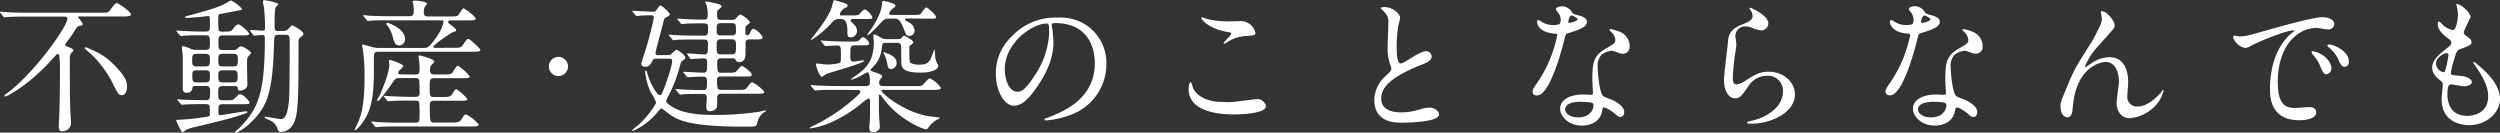
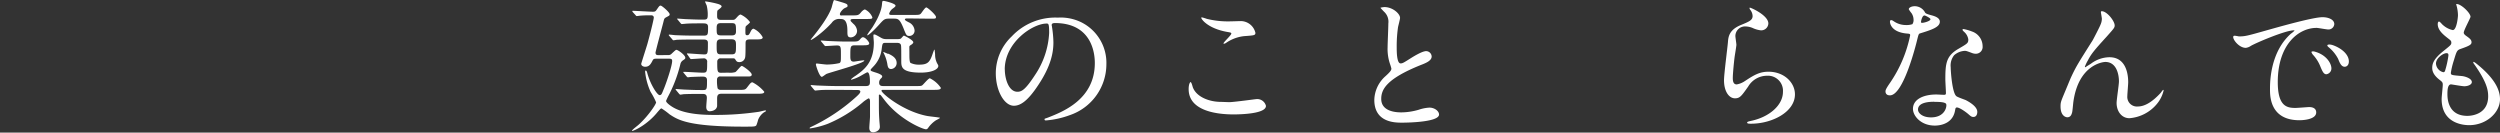
<svg xmlns="http://www.w3.org/2000/svg" id="レイヤー_1" data-name="レイヤー 1" width="639.99" height="33.95" viewBox="0 0 639.99 33.95">
  <rect x="0" y="0" width="639.99" height="33.95" fill="#333333" stroke="none" />
  <defs>
    <style>.cls-1{fill:#fff;}</style>
  </defs>
-   <path class="cls-1" d="M6.66,4.25c-3.26,0-4.33.08-4.7.11-.11,0-.67.08-.78.08S1,4.36.85,4.22l-.7-.85C0,3.18,0,3.18,0,3.11S0,3,.11,3c.26,0,1.41.11,1.63.11,1.81.11,3.36.15,5.1.15H25.89c1.67,0,1.85,0,2.44-.85.45-.63,1.19-1.63,1.56-1.63s3.62,2.26,3.62,2.85c0,.33,0,.59-2.29.59h-11c-.12,0-.26,0-.26.11s1.22,1.48,1.22,1.82-.23.33-.93.51c-.44.12-.52.23-1.07,1.11S18.42,9,16.87,11.06a.62.62,0,0,0-.15.37c0,.3.07.33.92.66.41.15,1.15.45,1.15.78s-.63.74-.7.89a3.41,3.41,0,0,0-.22,1.4c0,3.7,0,9,.11,12.62,0,.55.18,2.92.18,3.4a2.12,2.12,0,0,1-2.22,2.4c-.55,0-.89-.11-.89-1.33,0-.55.15-3.07.15-3.58.11-3,.15-8.29.15-10.62,0-.59,0-2.18-.11-3.22-.07-.7-.07-1-.48-1-.19,0-.34.15-1.44,1.37-5.7,6.4-11.47,9.51-12,9.51-.07,0-.18,0-.18-.19s.3-.4.78-.74C9,18.49,17.27,6.69,17.27,4.77c0-.52-.52-.52-.85-.52Zm23.26,13.1c2.59,2.73,2.59,4,2.59,4.95,0,1.19-.55,2.07-1.33,2.07s-1-.48-1.89-2.14A27.88,27.88,0,0,0,23.49,14a17.14,17.14,0,0,1-1.85-1.7c0-.15.26-.19.33-.19a1.33,1.33,0,0,1,.37.12C25.41,13.57,27,14.24,29.92,17.35Z" />
-   <path class="cls-1" d="M56.92,9.06c-1,0-1,.7-1,1.56,0,1.88,0,2.18,1.14,2.18h2.56a1.59,1.59,0,0,0,1.18-.37c.3-.3.55-.56.92-.56.52,0,2.52,1.22,2.52,1.7,0,.23-.67.89-.78,1-.22.33-.22.81-.22,2,0,.81.08,4.4.08,5.1,0,1.37-1.71,1.52-1.85,1.52-.52,0-.52-.11-.67-.85-.07-.3-.41-.3-.59-.3H57c-1.14,0-1.14.67-1.14,1.41,0,1.89,0,2.22,1.18,2.22h1c1.44,0,1.59,0,2.22-.63.81-.81.89-.92,1.18-.92.89,0,2.44,1.88,2.44,2.07,0,.48-.18.48-2,.48H57.22c-.85,0-1.3,0-1.3,1.22,0,1.44,0,1.59.49,1.59.22,0,6.17-1,6.65-1,.08,0,.3,0,.3.22s-1.44.67-1.92.82c-3.78,1.18-6.88,1.88-11.54,3a10.61,10.61,0,0,0-2.3.74c-.15.08-.66.59-.81.59-.48,0-1.7-3-1.7-3s.18-.18.29-.18a48.9,48.9,0,0,0,6.51-.63c.15,0,1.52-.22,1.56-.26.26-.11.26-.37.26-.66,0-.56,0-1.63,0-1.82-.11-.66-.63-.66-1.52-.66-3.22,0-4.58.11-4.81.11s-.7.07-.77.07-.19,0-.34-.22l-.74-.85c-.14-.18-.14-.18-.14-.26s.07-.07.14-.07,1.3.11,1.56.11c1.59.07,3.92.11,5.47.11,1.22,0,1.22-.3,1.22-2.29,0-.67,0-1.34-1.07-1.34H50c-.62,0-.7.08-.74.63a1.32,1.32,0,0,1-1.4,1.11c-1.07,0-1.07-.74-1.07-1.11,0-2.66,0-7,0-8,0-.4-.22-2.18-.22-2.55,0-.15.07-.29.33-.29a11.63,11.63,0,0,1,1.85.66,3.32,3.32,0,0,0,1.59.3h2.29c1.11,0,1.11-.48,1.11-1.81s0-1.93-1.11-1.93H51.45c-3,0-4.22.11-4.33.11s-.66.08-.78.08S46.12,9.17,46,9l-.7-.85c-.15-.18-.19-.18-.19-.25s.08-.08.15-.08c.26,0,1.41.11,1.63.11s3,.15,4.7.15h1c1.15,0,1.15-.55,1.15-1.52,0-2.22,0-2.47-.45-2.47,0,0-1,.14-1.07.14-.93.11-3.59.34-4.4.34-.3,0-.48-.08-.48-.19s.14-.18,1-.41c6-1.59,8.18-2.33,10-3.44.63-.36.7-.4.85-.4A9.35,9.35,0,0,1,62,2.33c0,.19-.08.19-.82.33s-4,.78-4.66.89-.63.37-.63.89A17.59,17.59,0,0,0,56,7.73c.11.3.48.37.78.37,2.07,0,2.29,0,2.81-.63.77-1,1-1.22,1.48-1.22s2.7,2,2.7,2.37-.23.44-2,.44ZM52.6,17c1.14,0,1.14-.52,1.14-1.74,0-.85,0-1.48-1.14-1.48H50.34c-1.15,0-1.15.55-1.15,1.77,0,.86,0,1.45,1.15,1.45Zm0,4.1c1.14,0,1.14-.48,1.14-1.59S53.74,18,52.6,18H50.38c-1.11,0-1.15.51-1.15,1.33,0,1.4.11,1.77,1.18,1.77ZM57,13.76c-1.11,0-1.11.59-1.11,1.66S55.89,17,57,17h2.73c1.15,0,1.15-.56,1.15-1.63s0-1.59-1.15-1.59ZM57,18c-1.11,0-1.11.55-1.11,1.51s0,1.59,1.11,1.59h2.7c1.14,0,1.14-.59,1.14-1.51S60.84,18,59.7,18Zm14.27-9.1c-1,0-1.07.44-1.11,1.85-.33,12.35-1.51,16.38-5.84,20.49A12.35,12.35,0,0,1,60.4,34c-.15,0-.22-.07-.22-.14,0-.23.85-.85,1-1,5-5,6.62-9.18,6.62-23.08,0-.56-.08-.82-.71-.82-.33,0-1.66.15-2,.15-.14,0-.22-.07-.33-.22L64.1,8C64,7.84,64,7.8,64,7.73s0-.07.11-.07c.48,0,2.66.18,3.11.18s.63-.15.63-.63c0-2.33-.15-3.88-.22-4.81,0-.29-.3-1.55-.3-1.85s0-.51.3-.51c.51,0,3.62.63,3.62,1.07,0,.15-.59.59-.67.7-.29.41-.29,3.74-.29,4.4,0,1.56,0,1.71,1,1.71H72.5a1.53,1.53,0,0,0,1.29-.49c.74-.81.85-.92,1.07-.92S77.67,8,77.67,8.62c0,.26,0,.37-.74.92a1.36,1.36,0,0,0-.51,1.3c0,11.35,0,16.79-.78,19.53-.93,3.29-3.26,3.4-3.7,3.4-.63,0-.7-.22-1.07-1.26a3.79,3.79,0,0,0-2.18-1.88c-.82-.37-.93-.41-.93-.63s.15-.15.22-.15,3.33.63,4,.63c1.44,0,1.77-2.81,2-4.66.18-2.19.18-12.06.18-14.91,0-1.63,0-2-1.1-2Z" />
-   <path class="cls-1" d="M116.14,12.24c1.78,0,1.92,0,2.74-1.29.37-.56.77-1,1-1,.44,0,3.1,2.59,3.1,2.77,0,.41-.4.52-2,.52H96.91c-1.11,0-1.19.41-1.19,1.55,0,6.63,0,9.66-1.14,13.17-.93,2.89-3.22,5.37-3.7,5.37-.11,0-.11-.12-.11-.15s.63-1.26.74-1.52c1.11-2.48,1.81-5.14,1.81-12.24a49.08,49.08,0,0,0-.33-6c0-.3-.3-1.59-.3-1.89,0-.11.11-.15.19-.15l2.44.67a5.55,5.55,0,0,0,1.59.22h11.57c.93,0,1.34,0,3.48-3.1a10.06,10.06,0,0,0,1.59-3.56c0-.4-.18-.4-.89-.4h-13c-3,0-4.06,0-4.66.07-.14,0-.66.11-.77.11s-.22-.11-.34-.26l-.74-.85C93,4.11,93,4.07,93,4s0-.11.14-.11c.26,0,1.37.15,1.63.15,1.63.07,3.15.11,5.07.11h5c1.07,0,1.07-.7,1.07-1.26a14.6,14.6,0,0,0-.08-1.59c0-.15-.18-.78-.18-.89s.18-.25.33-.25c.52,0,3.37.18,3.37.81,0,.15-.52.63-.59.74A3.51,3.51,0,0,0,108.48,3c0,.44,0,1.22,1,1.22H115c1.71,0,2.11,0,2.41-.48,1-1.44,1-1.59,1.29-1.59a10.56,10.56,0,0,1,3.11,2.55c0,.41-.44.52-2,.52h-4.25c-.34,0-.82,0-.82.37s.08.33,1,1c.71.6,1,.82,1,1.15s-.19.33-.71.44c-.22,0-5.1,3.22-5.1,3.85,0,.22.37.22.55.22Zm-9.88,6.85c1.11,0,1.15-.52,1.15-1.41a18,18,0,0,0-.15-2.37c0-.11-.11-.66-.11-.77s0-.34.22-.34c.34,0,3.81.89,3.81,1.56,0,.22-.74.88-.85,1a2.26,2.26,0,0,0-.26,1.15c0,.59.12,1.15,1.11,1.15h2.26c1.48,0,2.07,0,2.4-.52,1-1.52,1.11-1.7,1.41-1.7a11.21,11.21,0,0,1,3,2.73c0,.37-.37.45-2,.45h-7.14c-1.11,0-1.11.51-1.11,2.33,0,2.11,0,2.48,1.07,2.48h2.07c1.89,0,2.26-.08,2.74-.93.41-.66.63-1.07.92-1.07a11.14,11.14,0,0,1,2.81,2.48c0,.44-.44.48-2,.48h-6.44c-.74,0-1.15.18-1.15,1.18,0,4.4.12,4.4,1.15,4.4h4.55c1.52,0,2-.11,2.59-1.07.41-.74.67-1,1-1a9.47,9.47,0,0,1,3.22,2.55c0,.52-.37.52-2,.52H101.71c-3.21,0-4.29.08-4.66.11-.11,0-.66.08-.77.08s-.22-.11-.33-.26l-.71-.82c-.15-.18-.18-.22-.18-.26s.07-.11.15-.11c.25,0,1.4.15,1.62.15,1.82.08,3.33.15,5.07.15h4.51c1,0,1-.56,1-2.22a24.46,24.46,0,0,0-.11-3c-.19-.44-.74-.44-1.08-.44h-1.33c-3.25,0-4.32.07-4.69.11-.12,0-.67.07-.78.07s-.19-.07-.33-.22l-.71-.85c-.14-.19-.14-.19-.14-.26s0-.07.11-.07c.26,0,1.4.11,1.62.11,1.82.07,3.37.15,5.11.15h1.22c.37,0,1.11,0,1.11-.93a31.92,31.92,0,0,0-.11-3.37c-.22-.51-.71-.51-1.08-.51h-3.84c-1.11,0-1.19.11-2,1.33-.67,1-3.22,4.55-3.66,4.55a.2.2,0,0,1-.19-.19c0-.07.56-1.07.67-1.25.88-2,2.47-6,2.47-7.85,0-.14-.11-.74-.11-.88a.31.31,0,0,1,.34-.34c.14,0,3.33,1,3.33,1.59,0,.23-.85.93-1,1.11a1.05,1.05,0,0,0-.29.63c0,.34.26.34.55.34ZM103.68,10a1.52,1.52,0,0,1-1.45,1.63c-1.11,0-1.33-.81-1.81-2.63a7.79,7.79,0,0,0-1.26-2.47.68.68,0,0,1-.26-.41c0-.18.19-.33.56-.22C100.09,6.14,103.68,7.47,103.68,10Z" />
-   <path class="cls-1" d="M140.51,17A2.45,2.45,0,1,1,143,19.46,2.45,2.45,0,0,1,140.51,17Z" />
  <path class="cls-1" d="M170.92,14.09a1.14,1.14,0,0,0,1.07-.4c.89-.82,1-.93,1.18-.93.37,0,2.26,1.33,2.26,2,0,.23,0,.3-.67.74a1.53,1.53,0,0,0-.59.93,35,35,0,0,1-3,8,13.53,13.53,0,0,0-.66,1.4c0,.48,1.22,1.3,1.7,1.59,3.29,2,8.58,2,11.06,2a75,75,0,0,0,11.06-.81c.33-.08,1.4-.34,1.51-.34s.26,0,.26.11-.07.11-.63.45a4.29,4.29,0,0,0-1.4,1.85,9.52,9.52,0,0,1-.45,1.4c-.29.34-.59.34-3.21.34-14.24,0-16.87-1.74-19-3.15a19.53,19.53,0,0,0-2.07-1.52c-.22,0-.44.3-1,.93-2.55,3.18-6,4.84-6.55,4.84,0,0,0,0,0-.07,0-.22,1.51-1.33,1.77-1.59,2.37-2.15,4.4-5.18,4.4-5.66a17,17,0,0,0-1.4-2.66,16.59,16.59,0,0,1-1.41-5.14c0-.11,0-.34.15-.34s.3.19.44.78c.85,3,2.56,5.51,3.11,5.51s.59-.44,1.15-1.74c.66-1.62,2.07-5.8,2.07-7,0-.52-.26-.59-.93-.59h-2.88c-.71,0-1,0-1.22.52-.45.85-.82,1.55-1.89,1.55-.52,0-1-.29-1-.74,0-.15,1.37-4.36,1.59-5.14,1.15-4.18,1.63-6.47,1.63-6.69,0-.45-.33-.6-.67-.6-.88,0-1.77,0-2.66.08-.15,0-.85.11-1,.11s-.22-.07-.33-.22L162,3.11c-.11-.19-.15-.22-.15-.26s.08-.08.15-.08c.7,0,4.33.23,5.14.23.52,0,.67-.08,1-.56.63-.92.7-1,1-1s2.29,1.7,2.29,2.21c0,.3-.07.34-.77.71s-.6.4-.93,1.66-1.92,7.18-1.92,7.44c0,.66.4.66,1,.66Zm15.53,4.51a4.79,4.79,0,0,0,1.78-.14c.33-.15,1.37-1.59,1.66-1.59s2.55,1.59,2.55,2.22-.77.48-2,.48h-6a.78.78,0,0,0-.89.81,10.15,10.15,0,0,0,.15,2.22.85.85,0,0,0,.74.41h4.44c1.7,0,1.89,0,2.37-.63.92-1.19,1-1.3,1.4-1.3a9.83,9.83,0,0,1,3,2.41c0,.51-.74.51-2,.51h-9c-1,0-1.07.6-1.07,1.3v1.85c-.15,1.15-1.48,1.33-1.89,1.33-.89,0-.89-.92-.89-1.11,0-.37.15-2,.15-2.33,0-1-.63-1-1.33-1-.85,0-3.4,0-4.7.08a5.1,5.1,0,0,1-.77.11c-.12,0-.19-.11-.34-.26l-.7-.85c-.15-.15-.15-.18-.15-.22a.1.1,0,0,1,.11-.11c.15,0,2,.15,2.33.15,2.63.11,3,.11,4.59.11,1,0,1-.26,1-2.52,0-.85-.59-.92-1.18-.92-.74,0-2.52.07-3.19.11a3,3,0,0,1-.51.07c-.11,0-.19-.07-.34-.22l-.7-.85a.39.39,0,0,1-.15-.26c0-.07,0-.07.11-.07.78,0,4.18.22,4.89.22,1.11,0,1.11-.26,1.11-2.67a.84.84,0,0,0-.93-1c-.44,0-2.88.18-3.18.18-.11,0-.19-.07-.33-.26L176,14c-.14-.15-.14-.18-.14-.22a.1.1,0,0,1,.11-.11c.4,0,3.62.26,4.33.26.92,0,.92-.34.92-3,0-.81-.74-.81-1.15-.81h-2.22c-.85,0-3.36,0-4.66.07a5.45,5.45,0,0,1-.81.12c-.11,0-.19-.12-.3-.26l-.74-.85c-.14-.15-.14-.19-.14-.23s0-.11.14-.11c.26,0,1.41.15,1.63.15,1.7.07,3.33.11,5.07.11h2.07c1.15,0,1.15-.26,1.15-2.22,0-.92-.63-.92-1.48-.92-1.52,0-3.44,0-4.44.11l-.78.07c-.15,0-.18-.07-.33-.22l-.7-.85c-.15-.18-.19-.18-.19-.26s.08-.07.15-.07,2,.15,2.33.15c2.48.11,2.92.11,4.36.11,1,0,1-.37,1-1.59a10.89,10.89,0,0,0-.26-2c-.07-.15-.44-1-.44-1s.11-.07.15-.07a24.37,24.37,0,0,1,3.1.63c.37.11,1,.33,1,.66s-1,.89-1.08,1.11-.07,1.11-.07,1.33c0,.6.11,1,1,1h2.92c.55,0,.63-.08,1.22-.74.37-.41.63-.63.89-.63A6.28,6.28,0,0,1,192,5.66c0,.22-.85.85-1,1s-.18.33-.18,1.44c0,.63,0,.92.44.92s.56-.25.93-1c.14-.3.4-.67.73-.67a5.11,5.11,0,0,1,2.33,2.19c0,.55-.66.55-2,.55H192c-1.14,0-1.14.41-1.14,1.22,0,1.15,0,3.07-.11,3.4a1.48,1.48,0,0,1-1.48,1.19c-.6,0-.74-.22-1-.63s-.37-.33-1-.33h-2.66a.84.84,0,0,0-1,.77c0,2.55,0,2.92,1,2.92ZM184.64,5.92c-.81,0-1.18.15-1.18,1.22,0,1.63,0,1.92,1.18,1.92h2.59c.52,0,1.18,0,1.18-1,0-1.85,0-2.14-1.18-2.14Zm-.11,4.14c-1.07,0-1.07.67-1.07,1.55,0,1.85,0,2.3,1.07,2.3h2.77c1.11,0,1.11-.48,1.11-2.26,0-.92,0-1.59-1.11-1.59Z" />
  <path class="cls-1" d="M214.19,23c-2.77,0-3.73,0-4.69.11-.12,0-.67.07-.78.07s-.19-.07-.33-.22l-.71-.85c-.14-.19-.14-.19-.14-.26s0-.07.11-.07c.26,0,1.4.11,1.62.11,1.82.07,3.33.14,5.07.14h7.29c.66,0,1.07-.14,1.07-1,0-.56,0-2.52-.67-2.52-.18,0-1.81,1-2.14,1.15a10.15,10.15,0,0,1-1.92.74s-.12,0-.12-.11a7.81,7.81,0,0,1,1.23-.93c2-1.44,4.62-3.25,4.62-8.47,0-.25-.11-1.44-.11-1.7s0-.37.22-.37.41.08,1.81.89a2.38,2.38,0,0,0,1.26.3h2.92a2.09,2.09,0,0,0,.78-.11c.15-.08.66-.78.81-.78s2.41,1.15,2.41,1.7c0,.3-.45.59-.63.7s-.34.23-.37.37,0,.56,0,2.22c0,.56,0,1.78.3,2a4.88,4.88,0,0,0,2.22.44c2.33,0,2.77-.74,3.58-3.21.11-.26.23-.63.3-.63s.07.11.18,1.14a5,5,0,0,0,.49,2.3c.29.51.33.55.33.74,0,.88-1.7,1.7-4.48,1.7-5,0-5-1.48-5-3,0-2.52,0-3.63-.07-4-.12-.59-.71-.62-1.11-.62h-2.63c-1,0-1,0-1.22,1.73a7.68,7.68,0,0,1-2.15,4.37c-.59.63-.66.7-.66.81,0,.3.11.3,1.22.67.63.18,1.74.59,1.74,1,0,.22-.08.3-.41.63a1.39,1.39,0,0,0-.37,1c0,.85.67.85,1.15.85h7.95c1.55,0,1.7,0,2-.25s1.51-1.74,1.88-1.74a7.25,7.25,0,0,1,2.81,2.44c0,.52-.74.52-2,.52H226.14c-.22,0-.48,0-.48.22,0,.66,5.58,5.32,11.72,6.47.52.11,3.26.37,3.26.48s-1,.59-1.11.67a7.61,7.61,0,0,0-2,2,.71.71,0,0,1-.45.26c-.89,0-7-2.56-10.84-7.73-.77-1-.85-1.15-1.07-1.15s-.18.18-.18.3c0,3.88,0,4.4.11,6.14,0,.29.14,1.55.14,1.81,0,1.11-1.36,1.4-1.7,1.4-1,0-1-.92-1-1.18,0-.44.18-2.44.18-2.85s0-1.59,0-3.84c0-.12,0-.82-.37-.82a7.92,7.92,0,0,0-1.59,1.11,34,34,0,0,1-8.84,5.4,21.67,21.67,0,0,1-4.52,1.18s-.14,0-.14-.07.07-.15.26-.26a46.92,46.92,0,0,0,11.72-7.8c.52-.48,1-.93,1-1.3s-.48-.4-.89-.4Zm4.33-18.13c-.33,0-.78,0-.78.3s.23.4.67.89a2.65,2.65,0,0,1,1,1.81,1.67,1.67,0,0,1-1.59,1.7c-.89,0-.89-.56-.89-1.7,0-3-1.14-3-1.77-3a2.29,2.29,0,0,0-2.26,1c-2.59,2.81-5.36,4.59-5.36,4.33,0-.08.07-.15.26-.41,2.07-2.51,4.29-5.58,5.06-7.77.12-.33.49-2,.67-2s2.33.67,2.44.7c.74.26,1,.37,1,.74s-.11.3-.82.67c-.26.11-1.14,1-1.14,1.48s.4.33.77.33h2.33c1.48,0,1.67,0,2.33-.81.15-.19.67-.71,1-.71a3.93,3.93,0,0,1,1.88,2c0,.44-.18.44-2,.44Zm-8.21,5.85c-.15-.19-.19-.19-.19-.26s.08-.08.15-.08c.26,0,1.41.11,1.63.11,1.81.08,3.33.15,5.07.15h.88c1.67,0,1.85,0,2.37-.63.26-.29.45-.48.7-.48.6,0,1.6,1.22,1.6,1.56,0,.51-.71.51-2,.51h-1.62c-1.22,0-1.22.3-1.22,2.78,0,.85.07,1.4.88,1.4.19,0,2.08-.33,2.48-.33.11,0,.22,0,.22.07,0,.67-9,3.07-9.69,3.41-.18.07-1,.74-1.18.74-.63,0-1.52-2.89-1.52-3.15s.11-.26.26-.26,2.11.26,2.48.26a14.93,14.93,0,0,0,3.29-.37c.37-.26.37-.44.37-2.18,0-1.92,0-2.33-1-2.33-.45,0-2.59.15-2.93.15-.14,0-.22-.07-.33-.22Zm22.12-6c-.37,0-.78,0-.78.26s.59.52,1,.74a2.5,2.5,0,0,1,1.48,2.11,1.34,1.34,0,0,1-1.33,1.37c-.74,0-.81-.19-1.52-2C230.36,5,230,4.77,228.88,4.77h-1.41c-1,0-1.29.33-2,1.07C223.18,8.43,222,9.25,222,9s1.15-1.7,1.33-2c.52-.82,2.22-3.55,2.44-5.77.08-1,.11-1,.48-1,.15,0,3,.63,3,1.22,0,.22-.19.37-.85.85a2.61,2.61,0,0,0-.78,1.19c0,.33.33.33.67.33h5.51c1.37,0,1.66,0,2-.41.19-.22,1-1.51,1.33-1.51s2.48,1.92,2.48,2.44-.22.44-2,.44Zm-5.07,9c.81.4,2.18,1,2.18,2.4a1.53,1.53,0,0,1-1.4,1.55c-.82,0-.89-.7-1-1.36a9.63,9.63,0,0,0-.93-2.74c-.07-.11-.11-.22-.07-.26S227.21,13.76,227.36,13.8Z" />
  <path class="cls-1" d="M269.23,6.44c0,.11.07.25.07.4a28.19,28.19,0,0,1,.37,4c0,2.48-.55,5.92-3.81,10.83-2.95,4.52-4.84,5.4-6.32,5.4-2.44,0-4.62-3.8-4.62-8.32A13,13,0,0,1,259,9.32a15.3,15.3,0,0,1,11.8-4.81,12,12,0,0,1,6,1.19,11.59,11.59,0,0,1,6.43,10.76,13.78,13.78,0,0,1-9.32,13,22.75,22.75,0,0,1-6.14,1.37c-.15,0-.37,0-.37-.26s.07-.15,1-.52c3.85-1.52,11.87-4.7,11.87-13.91,0-1.44-.15-10.24-10.24-10.24C269.27,5.92,269.23,6.21,269.23,6.44Zm-12,11.35c0,2.4,1,5.7,3.22,5.7,1.07,0,2-.45,4.51-4.29a21.2,21.2,0,0,0,3.62-10.77c0-2.22-.14-2.4-.62-2.4C264.42,6,257.21,10.8,257.21,17.79Z" />
  <path class="cls-1" d="M314.72,26.15c1.11,0,6.74-.78,6.92-.78a2.3,2.3,0,0,1,2.44,1.74c0,2-6.29,2.18-8.32,2.18-3.66,0-11.47-.66-11.47-6.47,0-1.4.41-1.81.48-1.81.26,0,.52,1.18.6,1.37,1,2.59,4.47,3.7,7.1,3.7C312.73,26.08,314.35,26.15,314.72,26.15Zm.11-20.68c.45,0,2.52-.07,2.93-.07a3.88,3.88,0,0,1,3.62,3c0,.66-.33.66-2.88.85A10,10,0,0,0,313.84,11c-.37.22-.37.18-.52.18s-.11,0-.11-.07c0-.34,2-2.08,2-2.52,0-.22-.11-.26-1.18-.44-4.81-.89-6.51-3.22-6.51-3.59,0-.11.11-.11.18-.11a10.27,10.27,0,0,1,1.22.37A22.28,22.28,0,0,0,314.83,5.47Z" />
  <path class="cls-1" d="M354.6,19.57c1.11-1,1.59-1.52,1.59-2a8.85,8.85,0,0,0-.34-1.15,11.94,11.94,0,0,1-.63-4.33c0-.85.19-5.14.19-6.1a3.44,3.44,0,0,0-1.11-3c-.78-.82-.89-.93-.89-1s.89-.18,1-.18c2.11,0,4,1.7,4,2.77,0,.33-.45,2-.52,2.37a34.1,34.1,0,0,0-.34,4.88c0,1.4,0,4.4,1,4.4.51,0,.74-.15,2.73-1.41.41-.25,2.74-1.73,3.81-1.73a1.43,1.43,0,0,1,1.41,1.37c0,1.1-1.52,1.7-2.85,2.21-8.8,3.55-10.06,6.26-10.06,8.66s2.15,3.44,5.14,3.44a16.37,16.37,0,0,0,4.44-.67,10.11,10.11,0,0,1,2.77-.55c1.26,0,2.45.85,2.45,1.77,0,1.89-7.55,2.08-9.51,2.08-1.7,0-7.06,0-7.06-5.81A8.35,8.35,0,0,1,354.6,19.57Z" />
-   <path class="cls-1" d="M399.54,5A3.07,3.07,0,0,0,399,3.4a7,7,0,0,1-.7-1c0-.45.77-.78,1.51-.78a3,3,0,0,1,2.67,1.63c.18.26.55.4,1.66.7.7.19,2.11.59,2.11,1.63,0,1.4-2.07,2.07-5.07,3-.33.11-.37.22-.7,1.51-.45,1.85-3.63,14.35-7,14.35-1,0-1.15-.66-1.15-1s.11-.7,1.22-2.29A33,33,0,0,0,398.65,9c0-.34-.26-.37-.82-.41-4.36-.37-4.36-3-4.36-3s0-.44.26-.44.26,0,1,.48a5.44,5.44,0,0,0,2.85.78,4.62,4.62,0,0,0,1.62-.22A1.76,1.76,0,0,0,399.54,5Zm10.65,23.15c-.48,3.22-3.29,4-5.22,4-3.51,0-5.58-2.45-5.58-4.29,0-2.41,2.62-3.67,5.95-3.67.3,0,1.67.08,1.93.08s.51,0,.51-.41c0-.55-.14-3-.14-3.55,0-4.07.22-6,3.32-7.8,2.3-1.34,2.56-1.45,2.56-2.41a3.25,3.25,0,0,0-1-1.88c-.33-.3-.48-.45-.48-.6s.11-.18.26-.18a11.32,11.32,0,0,1,2.18.63,4,4,0,0,1,2.7,3.77,1.75,1.75,0,0,1-1.74,1.92,2.71,2.71,0,0,1-.85-.14c-1.4-.52-1.55-.6-2-.6a4.43,4.43,0,0,0-2.7,1.11,4.14,4.14,0,0,0-.89,3.07c0,.93.37,6.66,1.48,7.44.33.26,2.07.85,2.4,1,.78.41,2.92,1.59,2.92,3,0,.63-.26,1.3-1,1.3-.36,0-.59-.11-1.14-.6-1-.88-2.7-2-3.22-1.81C410.26,27.67,410.26,27.81,410.19,28.18Zm-5.33-2.1c-.85,0-4.18,0-4.18,2,0,.88,1.11,2,3.33,2,3.59,0,4.11-2.81,3.89-3.4S405.71,26.08,404.86,26.08Zm-1-21.16c0-.26-1.29-.93-1.51-.93-.63,0-.89,1.52-.89,1.63a.41.41,0,0,0,.07.22C401.64,6,403.86,5.47,403.86,4.92Z" />
  <path class="cls-1" d="M452.69,6a1.83,1.83,0,0,1-1.89,1.77,6.77,6.77,0,0,1-2.18-.63,5.13,5.13,0,0,0-1.74-.37,2.47,2.47,0,0,0-2.63,2.44c0,.34.26,1.93.26,2.26s-.37,2.51-.44,3c-.19,1.37-.48,4.51-.48,5.44,0,.55,0,1.7,1,1.7a5.32,5.32,0,0,0,2.14-.89c2.26-1.48,3.67-2.36,6-2.36,4,0,6.77,2.77,6.77,5.8,0,4.52-5.88,7.51-11.24,7.51-.48,0-1,0-1-.29s.81-.37,1.07-.45c4.63-1,8.1-4,8.1-7.43a3.85,3.85,0,0,0-4.1-4.11,5.62,5.62,0,0,0-4.81,2.78c-1.7,2.4-2.11,3-3.37,3-1.55,0-2.81-1.78-2.81-4.63,0-1.55.89-8.35,1-9.72s.26-3.18,3.37-4.44c2.07-.85,2.95-1.22,2.95-2.29A2.73,2.73,0,0,0,448,2.44c-.08-.15-.19-.37-.08-.48S452.69,3.88,452.69,6Z" />
  <path class="cls-1" d="M489.86,5a3.07,3.07,0,0,0-.52-1.63,7,7,0,0,1-.7-1c0-.45.77-.78,1.51-.78a3,3,0,0,1,2.67,1.63c.18.26.55.4,1.66.7.7.19,2.11.59,2.11,1.63,0,1.4-2.07,2.07-5.07,3-.33.11-.37.22-.7,1.51-.44,1.85-3.62,14.35-7,14.35-1,0-1.14-.66-1.14-1s.11-.7,1.22-2.29A33.12,33.12,0,0,0,489,9c0-.34-.26-.37-.81-.41-4.37-.37-4.37-3-4.37-3s0-.44.26-.44.26,0,1,.48a5.47,5.47,0,0,0,2.85.78,4.67,4.67,0,0,0,1.63-.22A1.81,1.81,0,0,0,489.86,5Zm10.65,23.15c-.48,3.22-3.29,4-5.22,4-3.51,0-5.58-2.45-5.58-4.29,0-2.41,2.63-3.67,6-3.67.29,0,1.66.08,1.92.08s.52,0,.52-.41c0-.55-.15-3-.15-3.55,0-4.07.22-6,3.33-7.8,2.29-1.34,2.55-1.45,2.55-2.41a3.19,3.19,0,0,0-1-1.88c-.33-.3-.48-.45-.48-.6s.11-.18.26-.18a11.32,11.32,0,0,1,2.18.63,4,4,0,0,1,2.7,3.77,1.74,1.74,0,0,1-1.73,1.92,2.68,2.68,0,0,1-.85-.14c-1.41-.52-1.56-.6-2-.6a4.43,4.43,0,0,0-2.7,1.11,4.19,4.19,0,0,0-.89,3.07c0,.93.37,6.66,1.48,7.44.33.26,2.07.85,2.4,1,.78.41,2.93,1.59,2.93,3,0,.63-.26,1.3-1,1.3-.37,0-.6-.11-1.15-.6-1-.88-2.7-2-3.22-1.81C500.58,27.67,500.58,27.81,500.51,28.18Zm-5.33-2.1c-.85,0-4.18,0-4.18,2,0,.88,1.11,2,3.33,2,3.59,0,4.11-2.81,3.89-3.4S496,26.08,495.18,26.08Zm-1-21.16c0-.26-1.3-.93-1.52-.93-.63,0-.89,1.52-.89,1.63a.34.34,0,0,0,.08.22C492,6,494.19,5.47,494.19,4.92Z" />
  <path class="cls-1" d="M541.35,6.51c0,.59-.23.81-2,2.81-3.07,3.37-4,4.44-4.88,6.18a9.73,9.73,0,0,0-.74,1.55c0,.11,0,.15.15.15.4-.3,1.11-.7,1.44-.93A8.07,8.07,0,0,1,540,14.65c4.55,0,4.81,4.92,4.81,6.4,0,.55-.22,3-.22,3.51a2.46,2.46,0,0,0,2.7,2.7c2,0,4-1.52,5.73-3.37.15-.14.63-.88.74-.88s.11.07.11.18a8.29,8.29,0,0,1-1.73,3.44,10.15,10.15,0,0,1-7,3.63c-2.08,0-3.3-1.85-3.3-3.89,0-.85.6-4.73.6-5.51,0-2.07-.75-5-3.48-5-.63,0-6.84.7-8.18,10.17-.07.44-.22,2.4-.33,2.77s-.3,1.22-1.22,1.22c-.44,0-1.74-.37-1.74-2.77,0-1.07.11-1.29,1-3.44.29-.67,1.48-3.59,1.74-4.14,1.29-2.74,1.73-3.41,5.51-9.4.18-.33,1.74-3.29,2-4a3.72,3.72,0,0,0,.33-1.47c0-.23-.25-1.56-.25-1.71a.22.22,0,0,1,.25-.22C539.42,2.92,541.35,5.4,541.35,6.51Z" />
  <path class="cls-1" d="M573.19,9.32c1.55,0,2.11-.15,7.18-1.59,3.29-.92,11.76-3.33,14.2-3.33,1.33,0,3,.52,3,1.78a1.49,1.49,0,0,1-1.52,1.37c-.48,0-2.59-.41-3-.41-4.69,0-9.95,4.33-9.95,13.87,0,6.21,2.33,6.62,4.52,6.62.55,0,3.18-.22,3.51-.22,1.15,0,1.81.48,1.81,1.37,0,2-4.07,2-4.29,2-7.54,0-7.54-6.18-7.54-7.92s0-9.47,5.36-14.24a6.51,6.51,0,0,0,.92-.78c0-.07-.14-.07-.22-.07-2.14,0-9.8,3.26-11,4a2.8,2.8,0,0,1-1.26.48c-1.85,0-3.62-2.48-3.14-3C571.9,9,573,9.32,573.19,9.32Zm23.64,8.18a1.5,1.5,0,0,1-1.3,1.51c-.66,0-1-.7-1.59-2.14A9.62,9.62,0,0,0,592.09,14a2.1,2.1,0,0,1-.37-.66c0-.19.41-.23.74-.15C595.61,14,596.83,16.31,596.83,17.5Zm4.47-1.78c0,1-.59,1.37-1.07,1.37-.89,0-1.3-1.07-1.67-2a9.41,9.41,0,0,0-2.44-3c-.18-.15-.33-.3-.33-.48s.41-.22.52-.22a3.57,3.57,0,0,1,.92.18C599.42,12.35,601.3,13.94,601.3,15.72Z" />
  <path class="cls-1" d="M632.44,4.29c0,.33-1.73,3.44-1.73,4.07,0,.26.18.52.66.85.89.63,1.33,1,1.33,1.59s-.4.89-2.73,1.7c-1,.33-1.08.59-1.78,2.92a19.72,19.72,0,0,0-.78,3.22c0,.59.15.59,2.74.82.89.07,2.63.62,2.63,1.55,0,.66-1,1.07-1.93,1.07-.55,0-3.21-.48-3.4-.48-.92,0-.92,1.74-.92,2.55,0,1.67.48,5.51,5.1,5.51,1.55,0,5.33-.66,5.33-5,0-1.59-.34-3.69-3.67-8.36a.56.56,0,0,1-.14-.37c0-.33.81.37.92.45,4.26,3.44,5.92,6.36,5.92,9,0,3.51-3.55,6.66-7.88,6.66-.7,0-7.06,0-7.06-6.7,0-.59.29-3.1.29-3.62s-.07-.7-.7-1.19c-1.33-1-2-2-2-3.14s.41-2.33,2.74-4.22c1.92-1.55,2.15-1.7,2.15-2.22s-.19-.62-1-1.25c-1.08-.85-2.48-2-2.48-3.52,0-.26.07-.66.33-.66s.81.77,1,.88a5.43,5.43,0,0,0,2.52,1.3c1,0,1.33-3.29,1.33-3.81a10,10,0,0,0-.37-2.48.77.77,0,0,1-.07-.37C629.86.85,632.44,3.29,632.44,4.29Zm-6.14,9.32c-.85,0-2.7,1.26-2.7,2.66a2.43,2.43,0,0,0,1.89,2.22.48.48,0,0,0,.41-.29,24.19,24.19,0,0,0,.89-4C626.79,13.94,626.79,13.61,626.3,13.61Z" />
</svg>